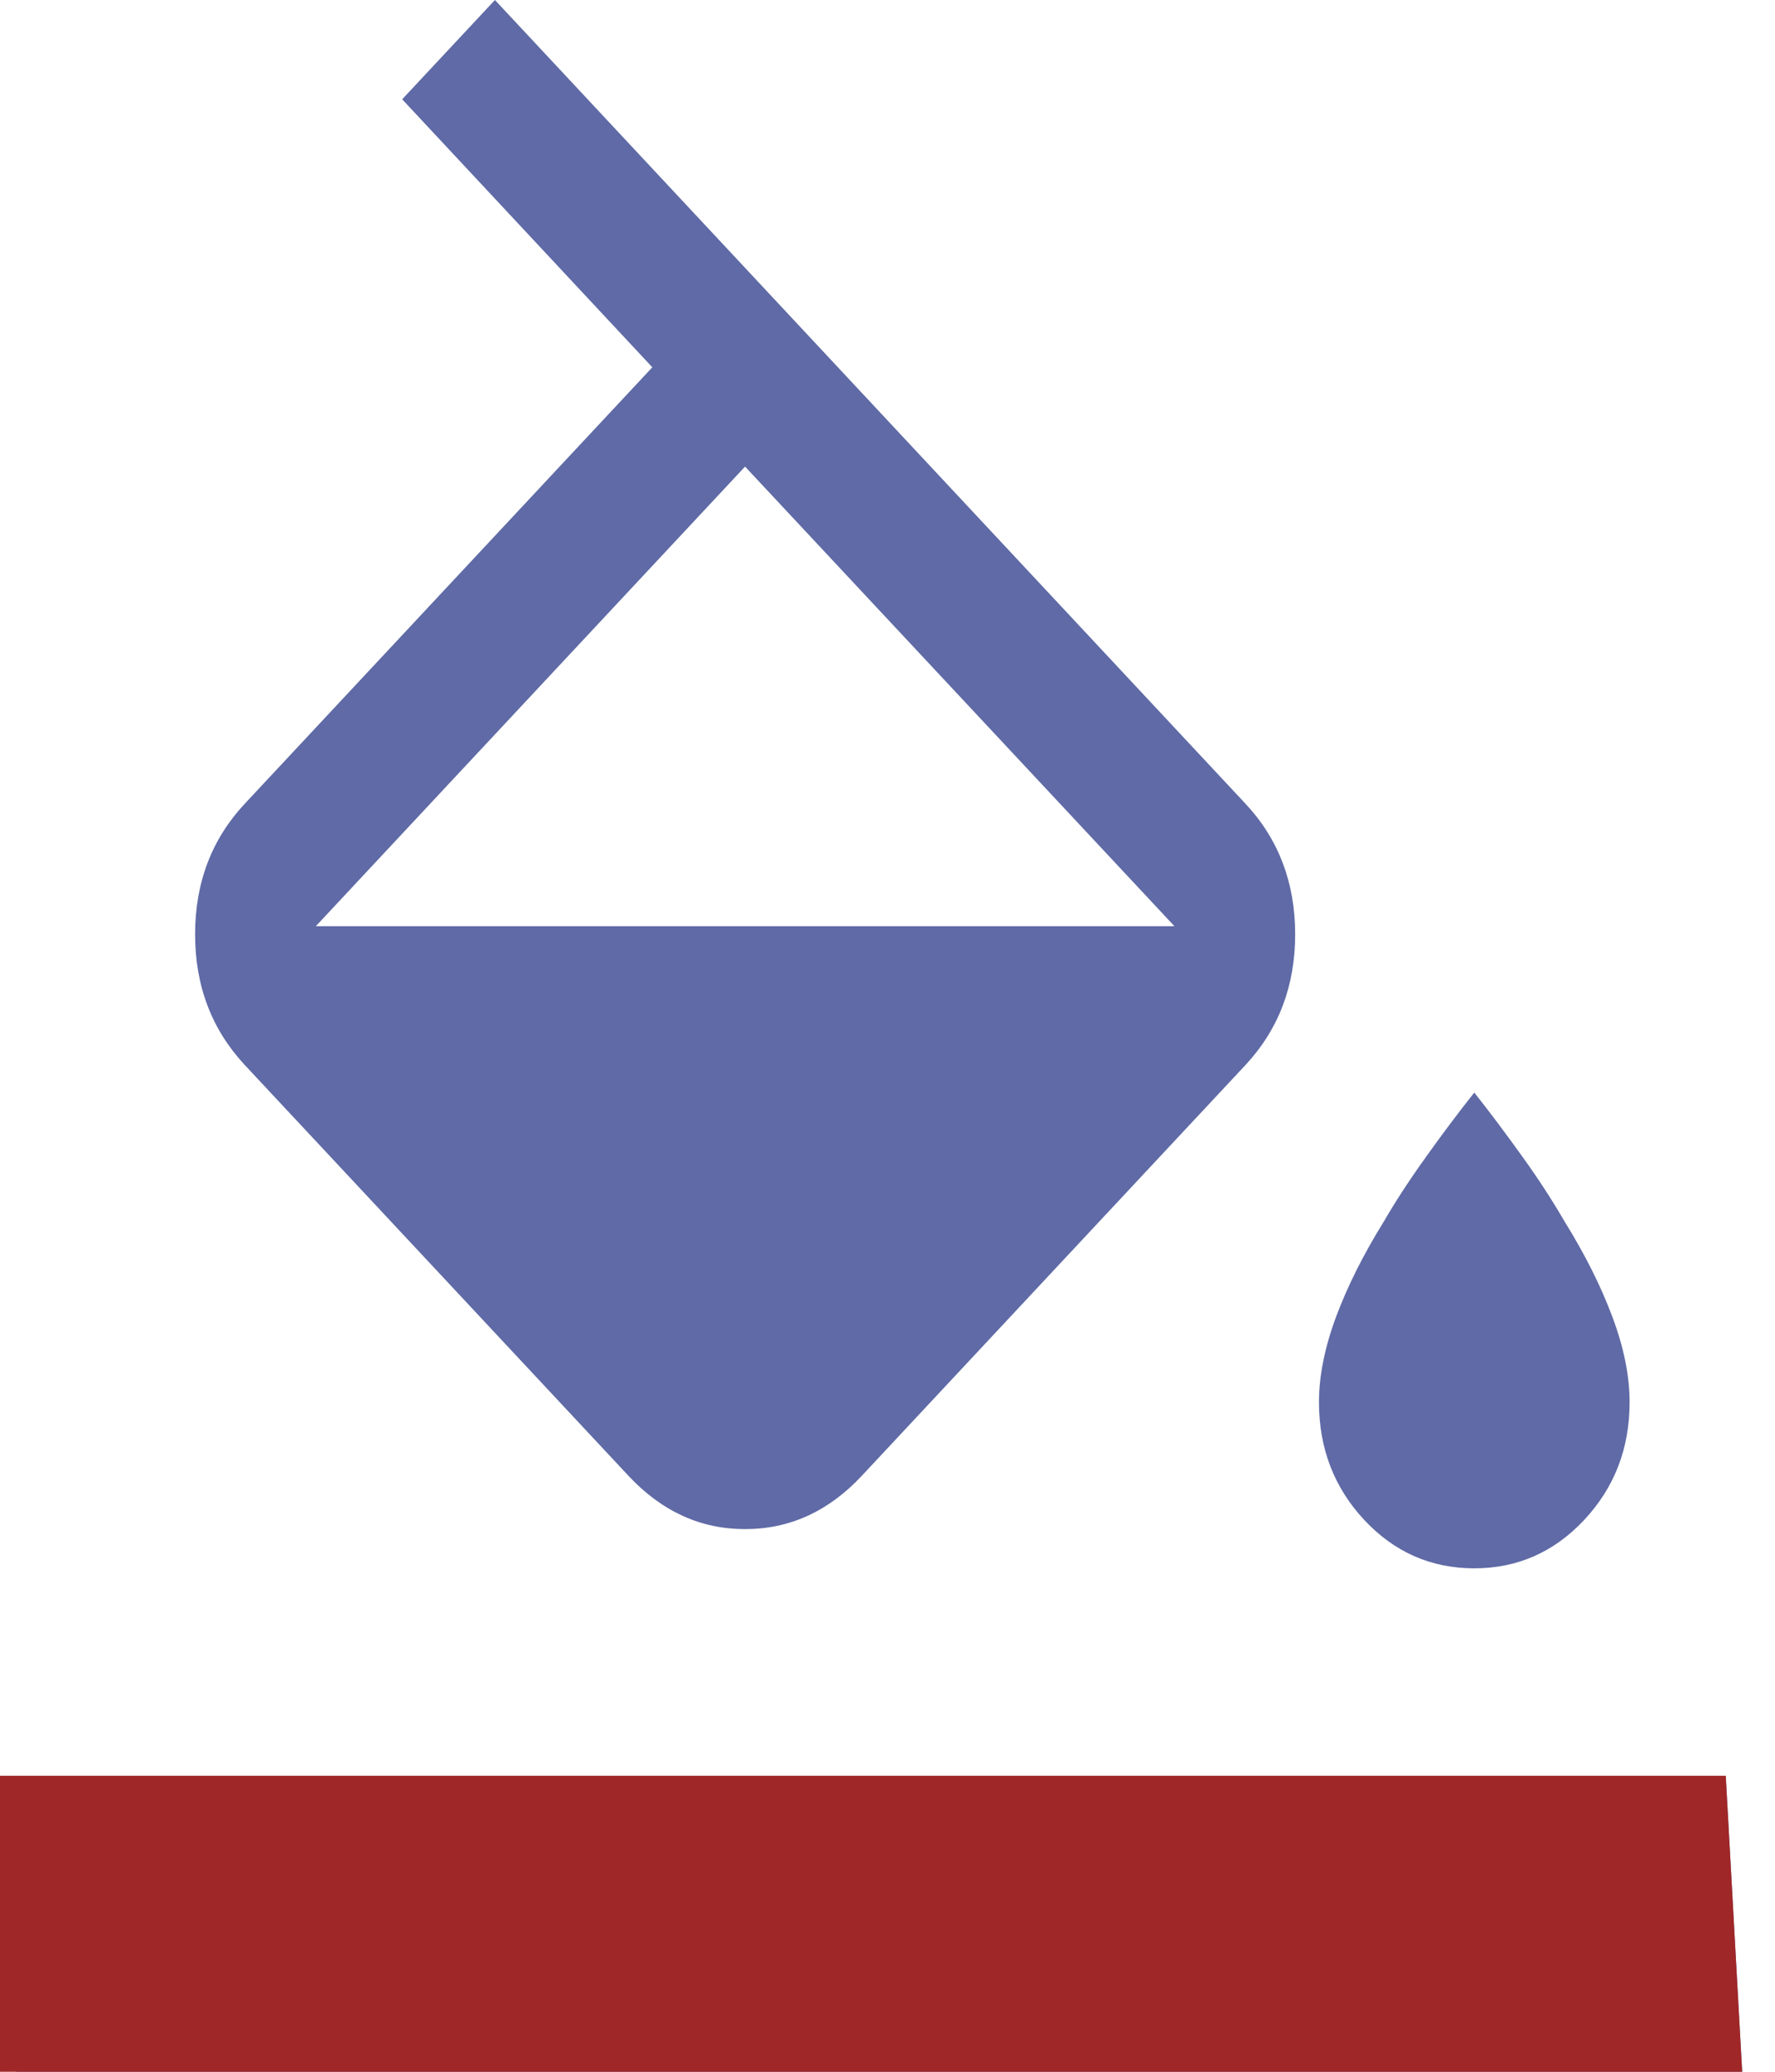
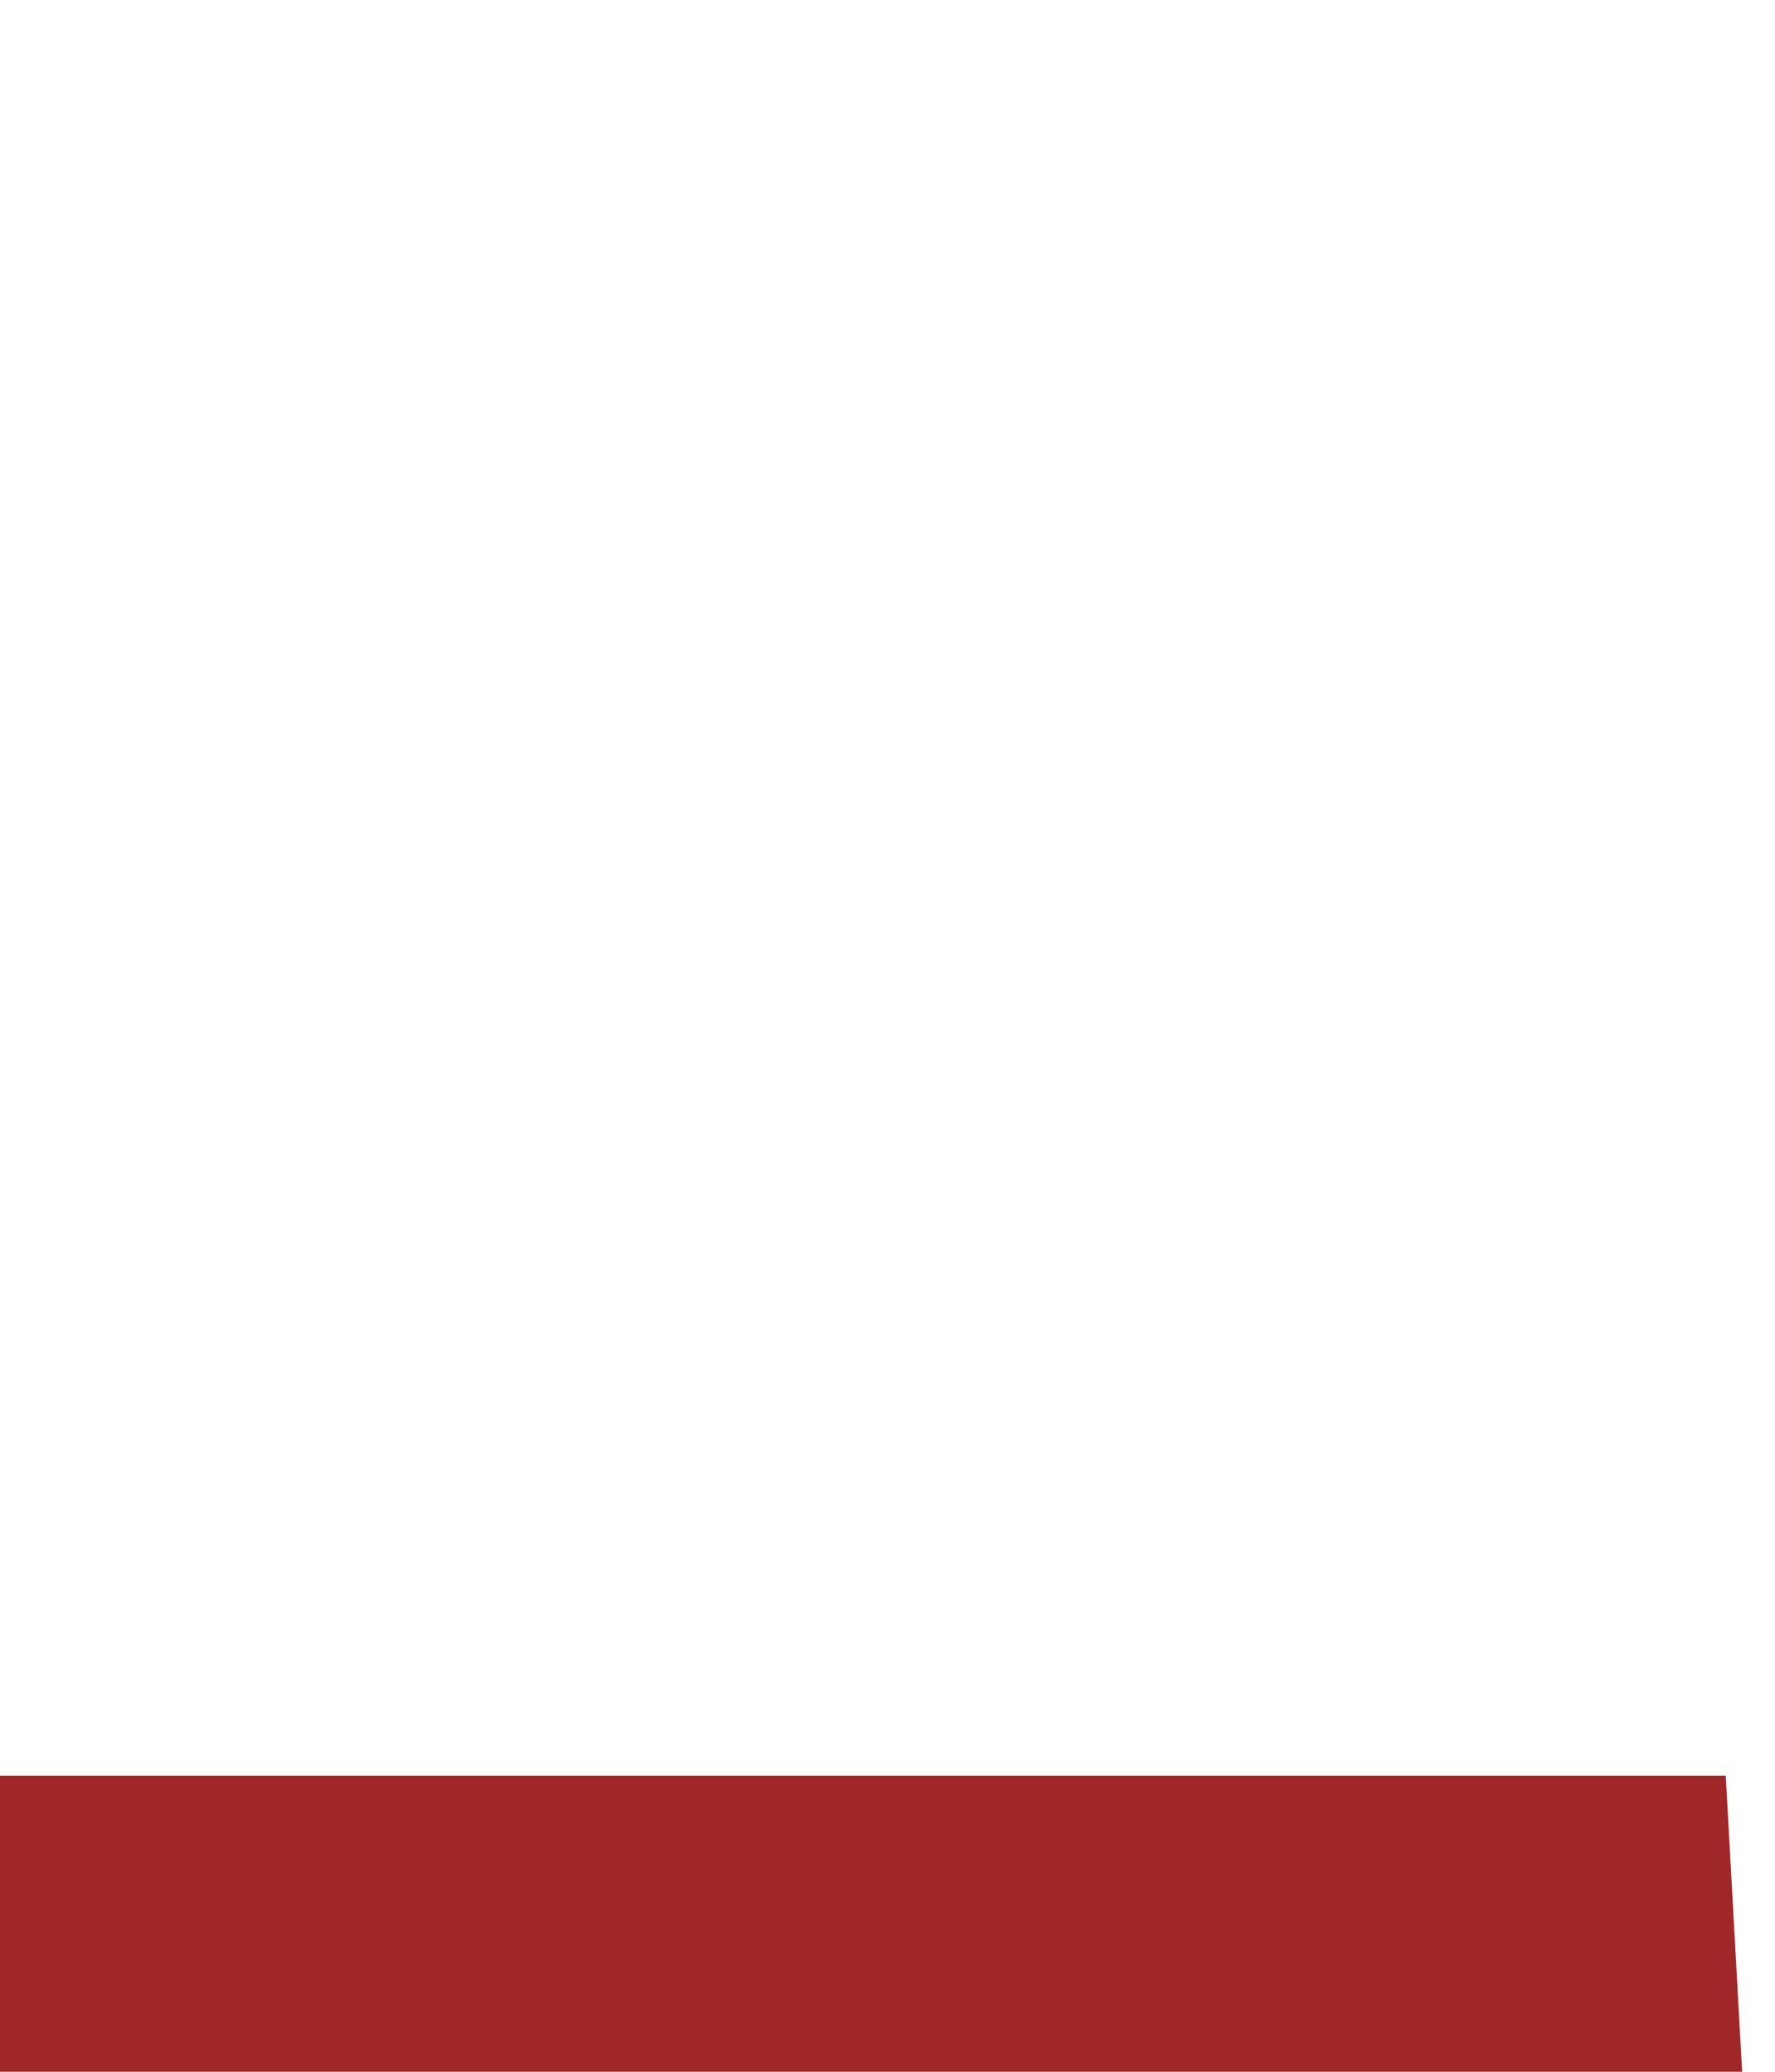
<svg xmlns="http://www.w3.org/2000/svg" width="12" height="14" viewBox="0 0 12 14" fill="none">
-   <path d="M2.719 0.671L3.346 0L8.421 5.432C8.644 5.671 8.756 5.965 8.756 6.314C8.756 6.662 8.644 6.956 8.421 7.196L5.825 9.974C5.601 10.213 5.339 10.333 5.037 10.333C4.736 10.333 4.474 10.213 4.25 9.974L1.654 7.196C1.431 6.956 1.319 6.662 1.319 6.314C1.319 5.965 1.431 5.671 1.654 5.432L4.41 2.482L2.719 0.671ZM5.037 3.153L2.135 6.259H7.94L5.037 3.153ZM9.967 10.598C9.675 10.598 9.427 10.489 9.223 10.271C9.019 10.052 8.917 9.787 8.917 9.475C8.917 9.298 8.956 9.105 9.033 8.897C9.111 8.689 9.218 8.476 9.354 8.257C9.432 8.122 9.527 7.976 9.639 7.82C9.75 7.664 9.86 7.518 9.967 7.383C10.074 7.518 10.183 7.664 10.295 7.82C10.407 7.976 10.501 8.122 10.579 8.257C10.715 8.476 10.822 8.689 10.9 8.897C10.978 9.105 11.017 9.298 11.017 9.475C11.017 9.787 10.915 10.052 10.71 10.271C10.506 10.489 10.258 10.598 9.967 10.598ZM0.111 14L0 12H11.667L11.778 14H0.111Z" fill="#5F6AA6" />
  <path d="M0 14V12H11.667L11.778 14H0Z" fill="#A02727" />
</svg>